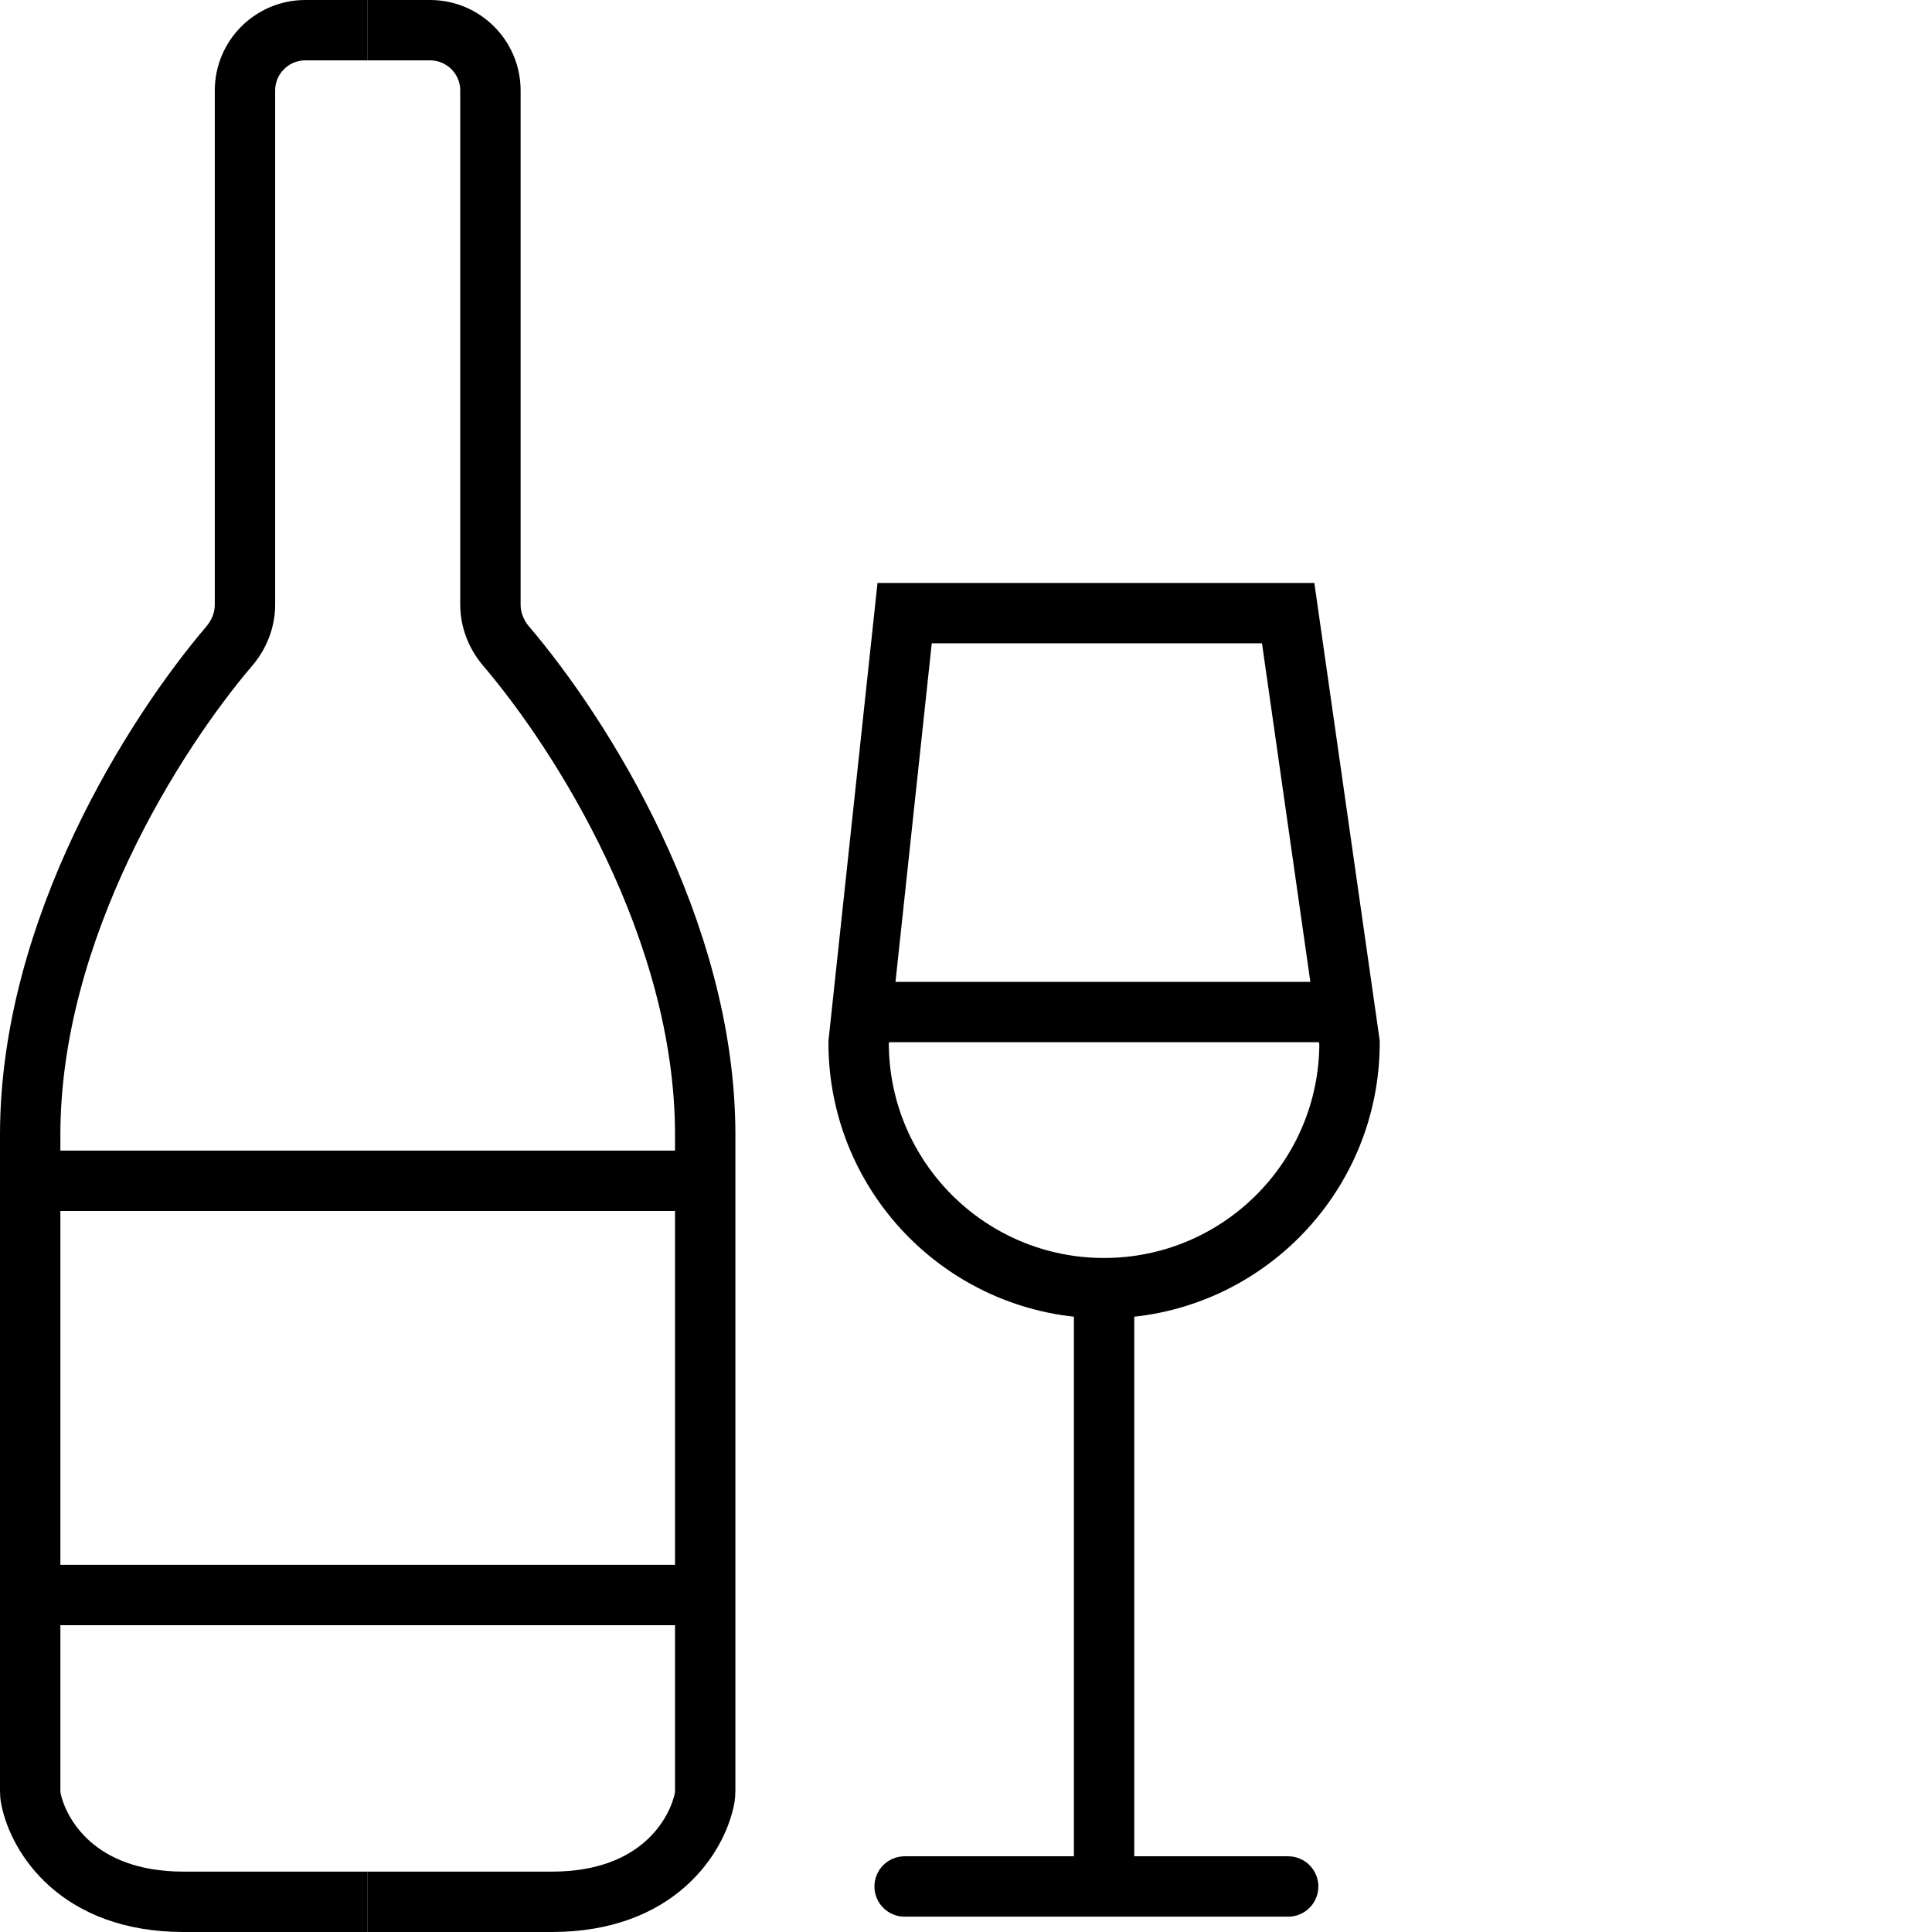
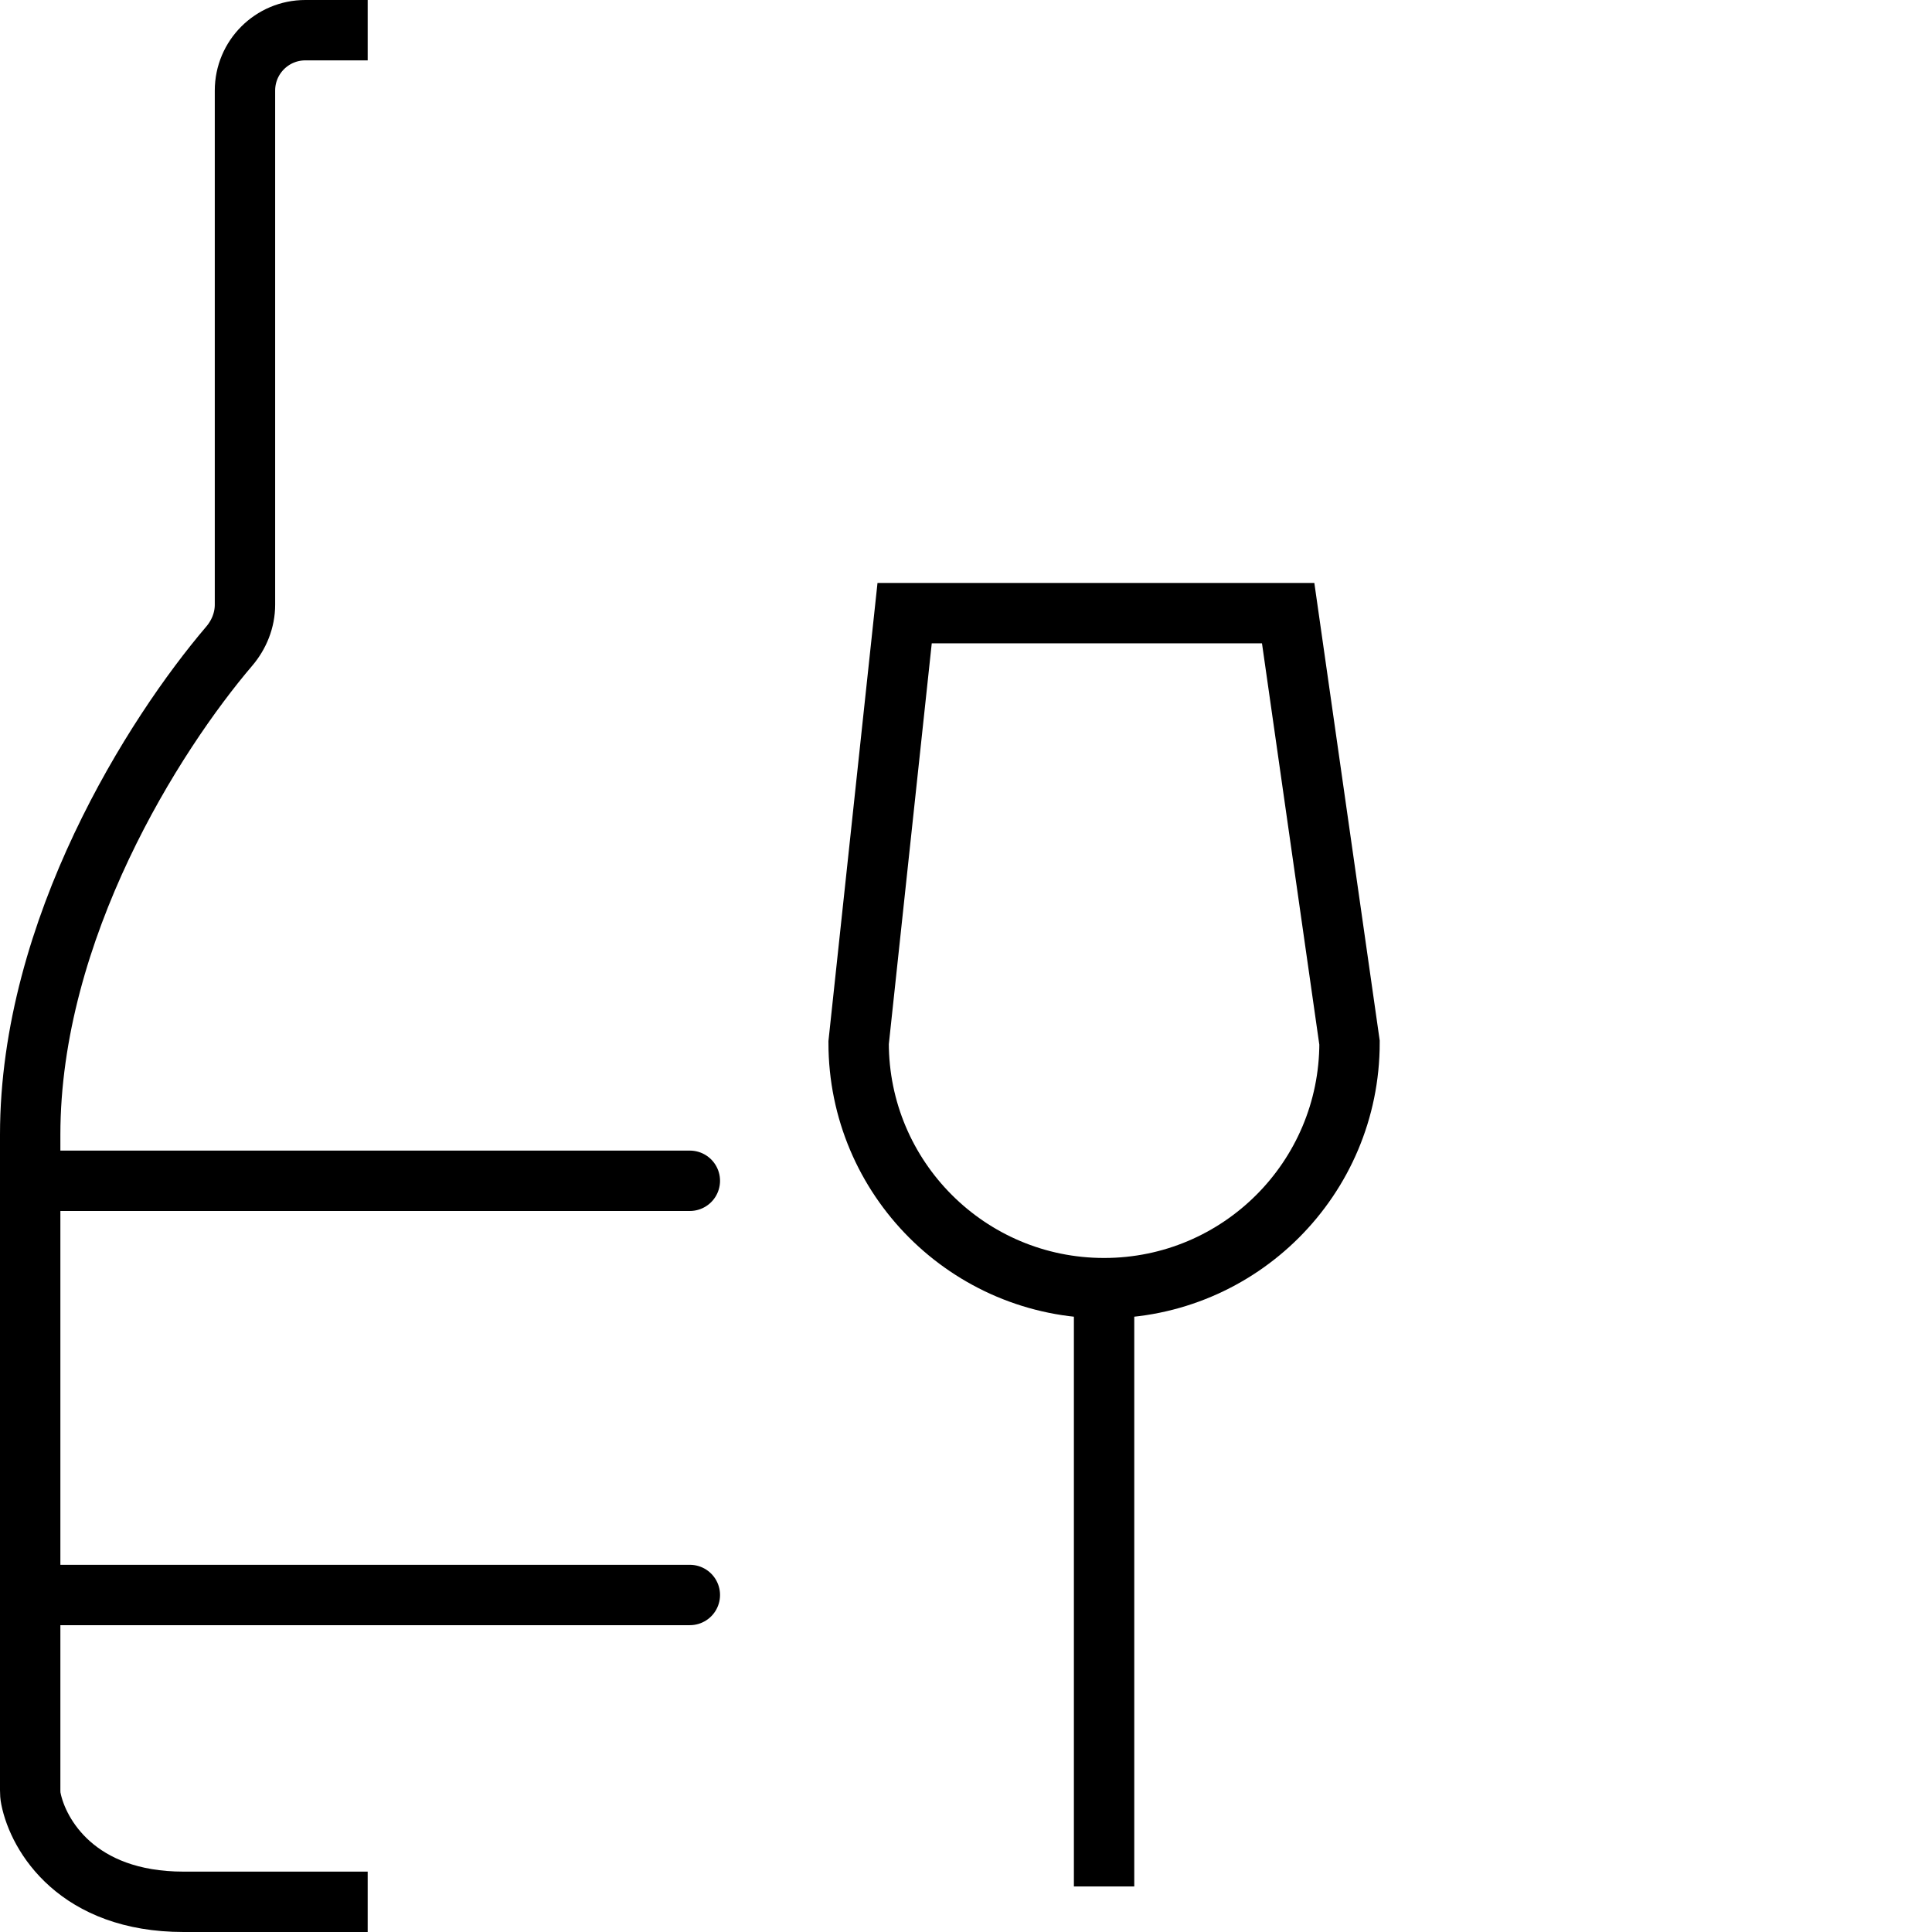
<svg xmlns="http://www.w3.org/2000/svg" width="64" height="64" viewBox="0 0 64 64" fill="none">
  <path d="M12.18 1H10.115C9.01 1 8.115 1.895 8.115 3V20.031C8.115 20.538 7.921 21.021 7.592 21.407C5.111 24.317 1 30.777 1 37.59C1 44.83 1 54.987 1 59.304C1 59.399 1.005 59.489 1.024 59.582C1.268 60.804 2.561 63 6.082 63C9.741 63 11.672 63 12.18 63" stroke="black" stroke-width="2" />
-   <path d="M12.18 1H14.246C15.35 1 16.246 1.895 16.246 3V20.031C16.246 20.538 16.44 21.021 16.768 21.407C19.25 24.317 23.361 30.777 23.361 37.59C23.361 44.83 23.361 54.987 23.361 59.304C23.361 59.399 23.355 59.489 23.337 59.582C23.093 60.804 21.799 63 18.279 63C14.62 63 12.688 63 12.18 63" stroke="black" stroke-width="2" />
  <path d="M1 39.115H22.852" stroke="black" stroke-width="2" stroke-linecap="round" stroke-linejoin="round" />
  <path d="M1 52.836H22.852" stroke="black" stroke-width="2" stroke-linecap="round" stroke-linejoin="round" />
  <path d="M36.574 42.672C41.065 42.672 44.705 39.032 44.705 34.541L42.672 20.311H36.574H29.967L28.443 34.541C28.443 39.032 32.083 42.672 36.574 42.672ZM36.574 42.672V62.492" stroke="black" stroke-width="2" />
-   <path d="M29.967 62.492H42.672" stroke="black" stroke-width="2" stroke-linecap="round" stroke-linejoin="round" />
-   <path d="M29.459 33.525L43.688 33.525" stroke="black" stroke-width="2" stroke-linecap="round" stroke-linejoin="round" />
</svg>